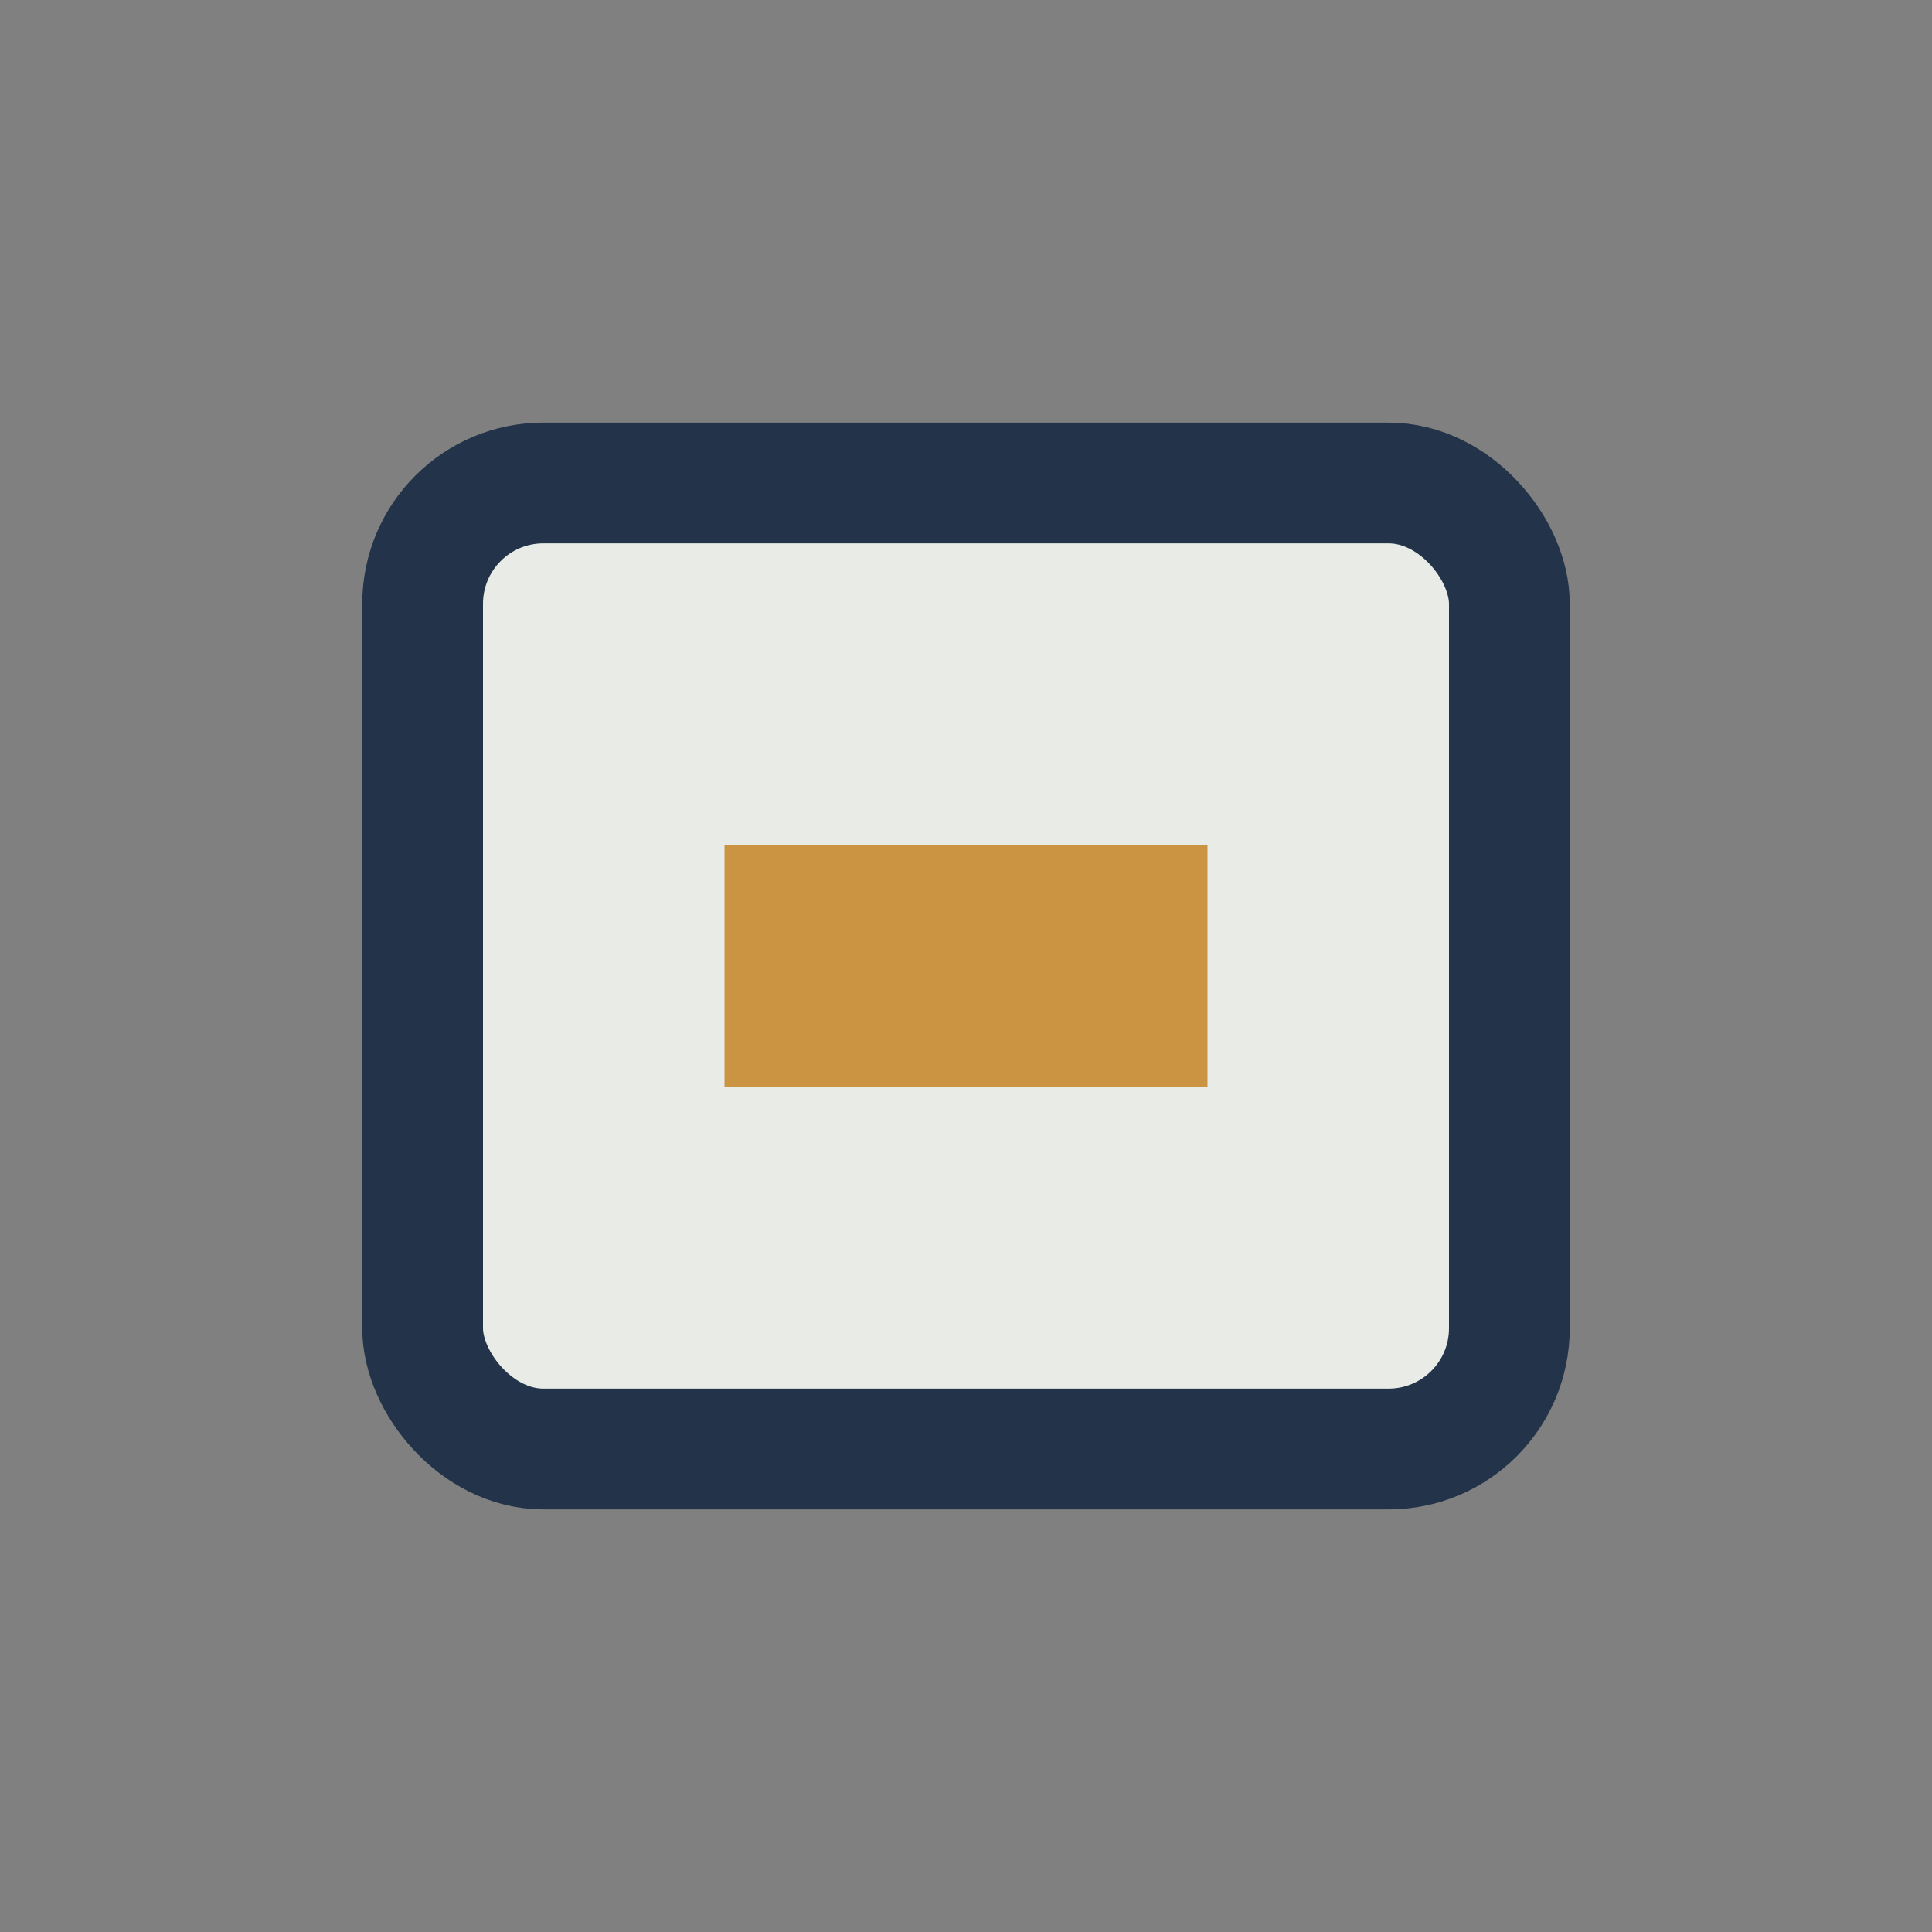
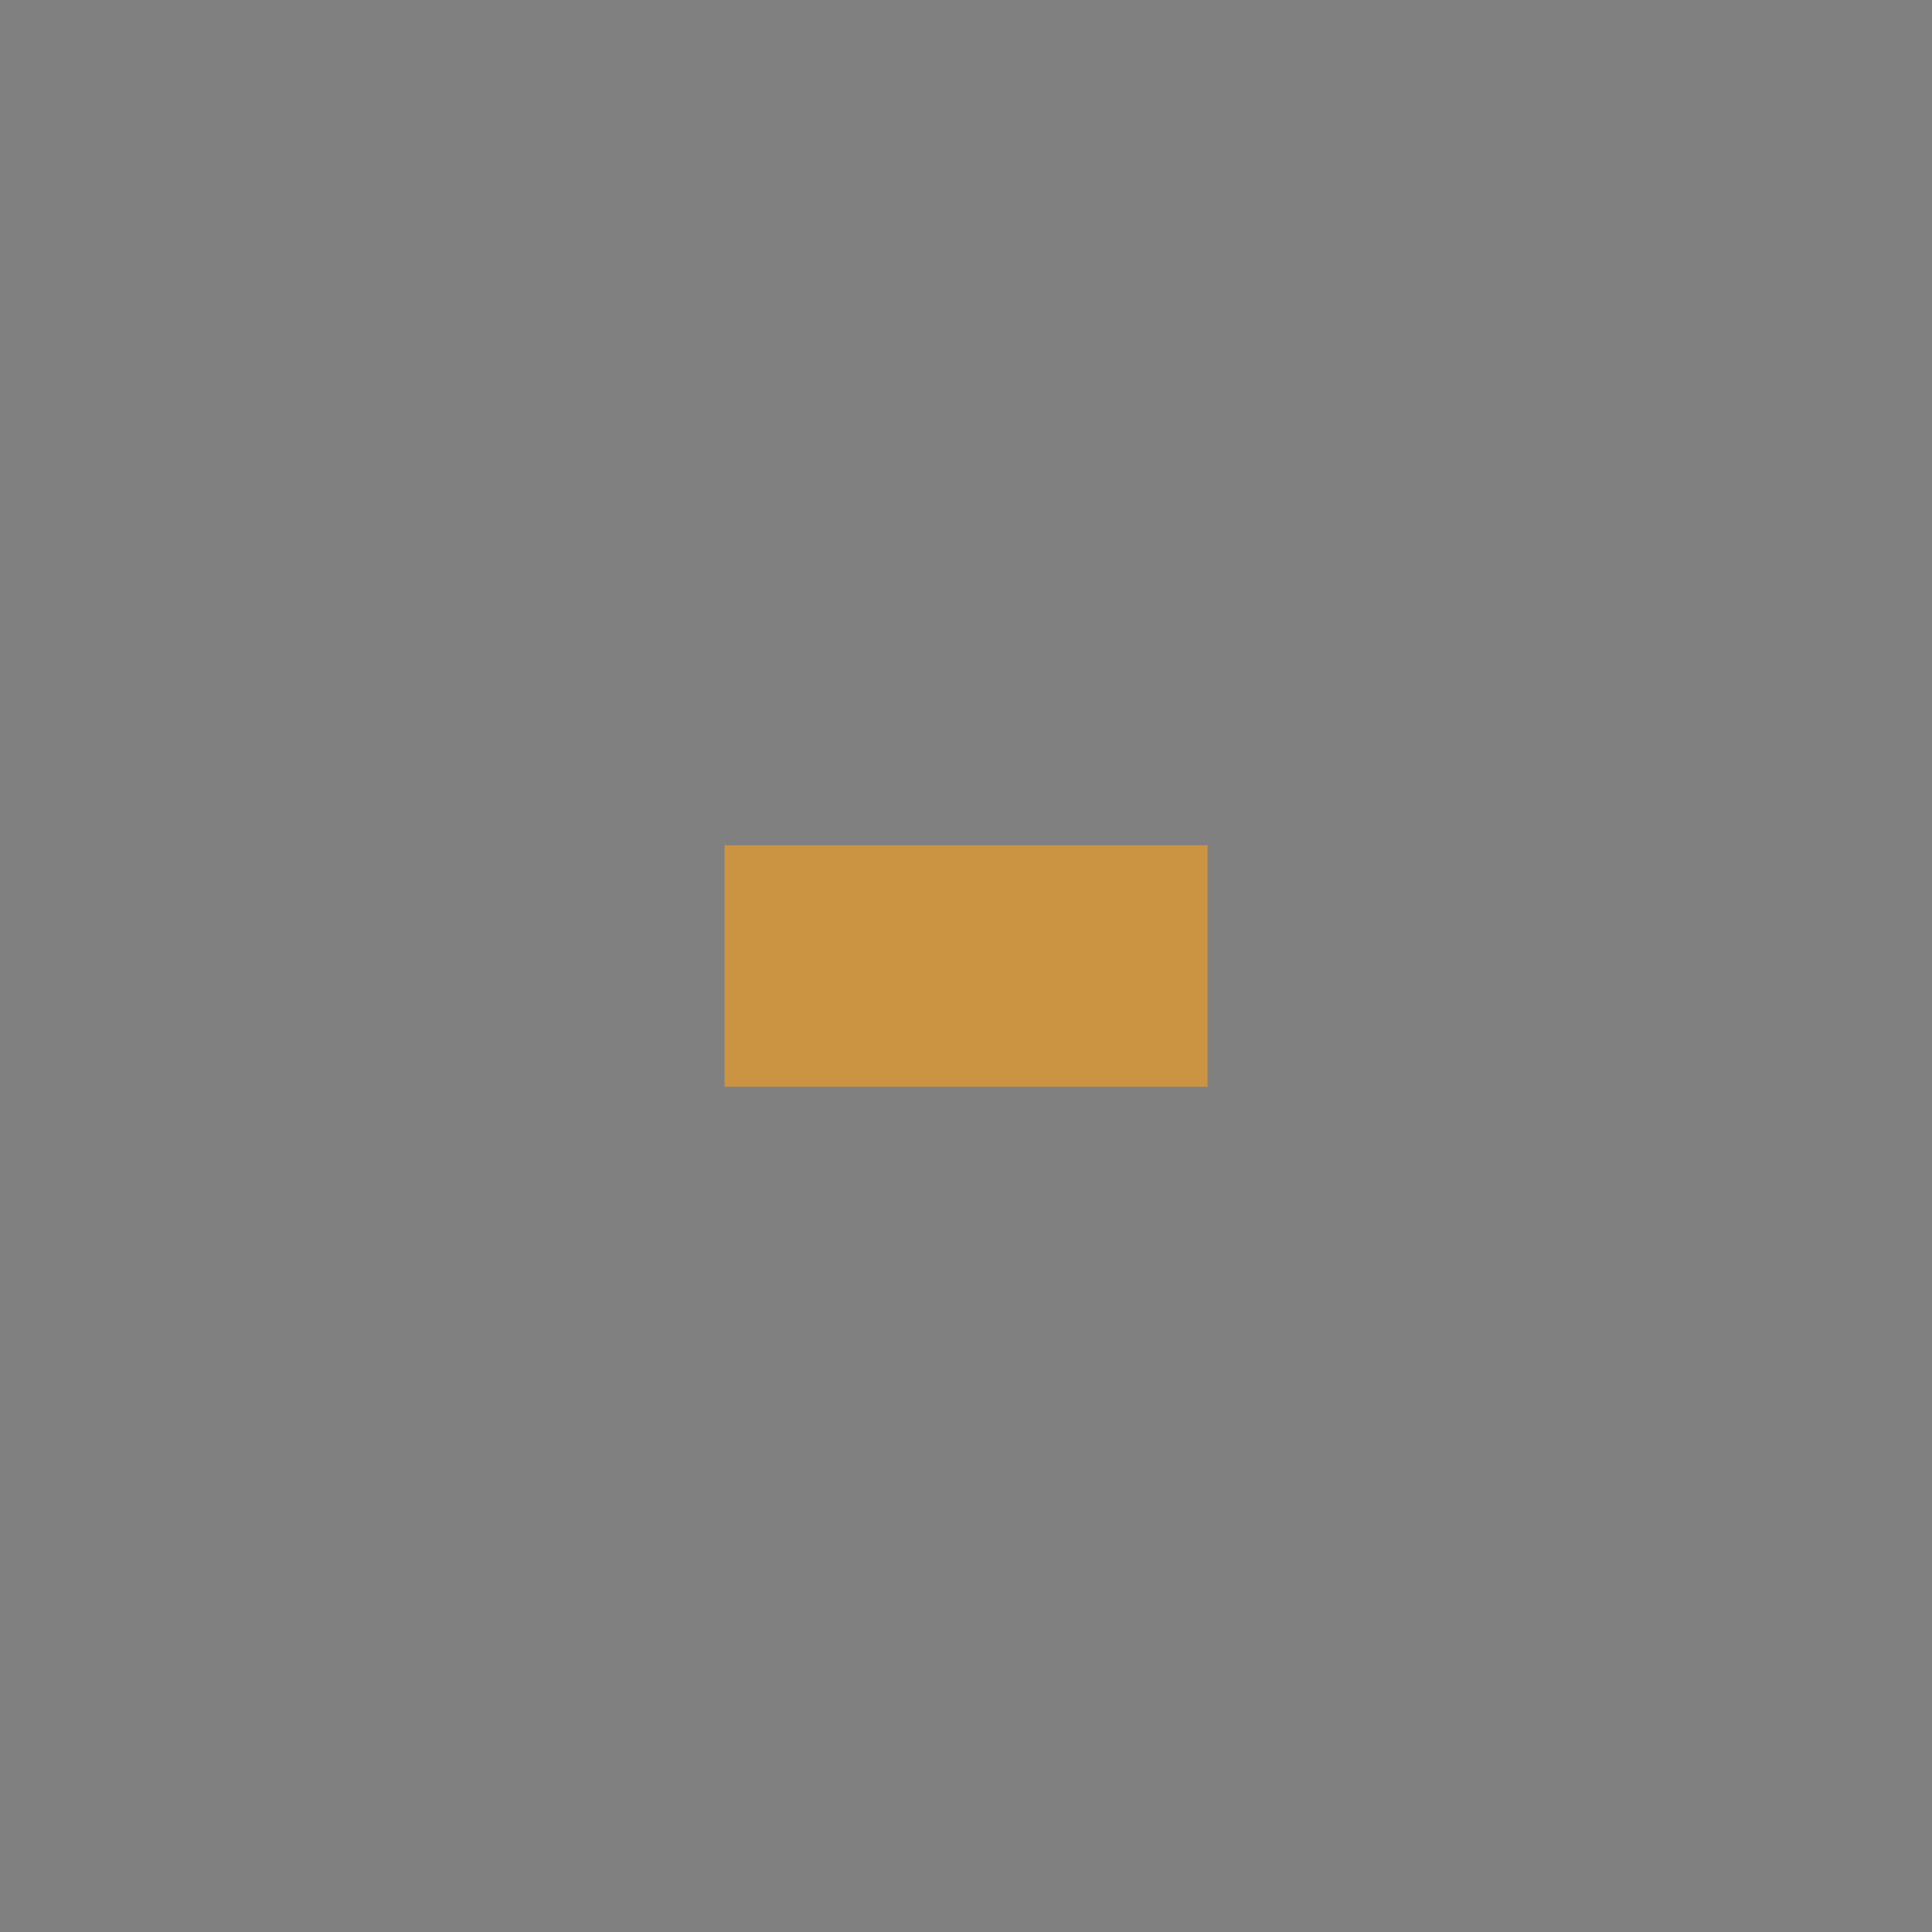
<svg xmlns="http://www.w3.org/2000/svg" width="32" height="32" viewBox="0 0 32 32">
  <rect x="0" y="0" width="32" height="32" fill="#808080" stroke="none" />
-   <rect x="7" y="8" width="18" height="16" rx="2" fill="#E9ECE6" stroke="#22334A" stroke-width="2" />
  <rect x="12" y="14" width="8" height="4" fill="#CA9443" />
</svg>